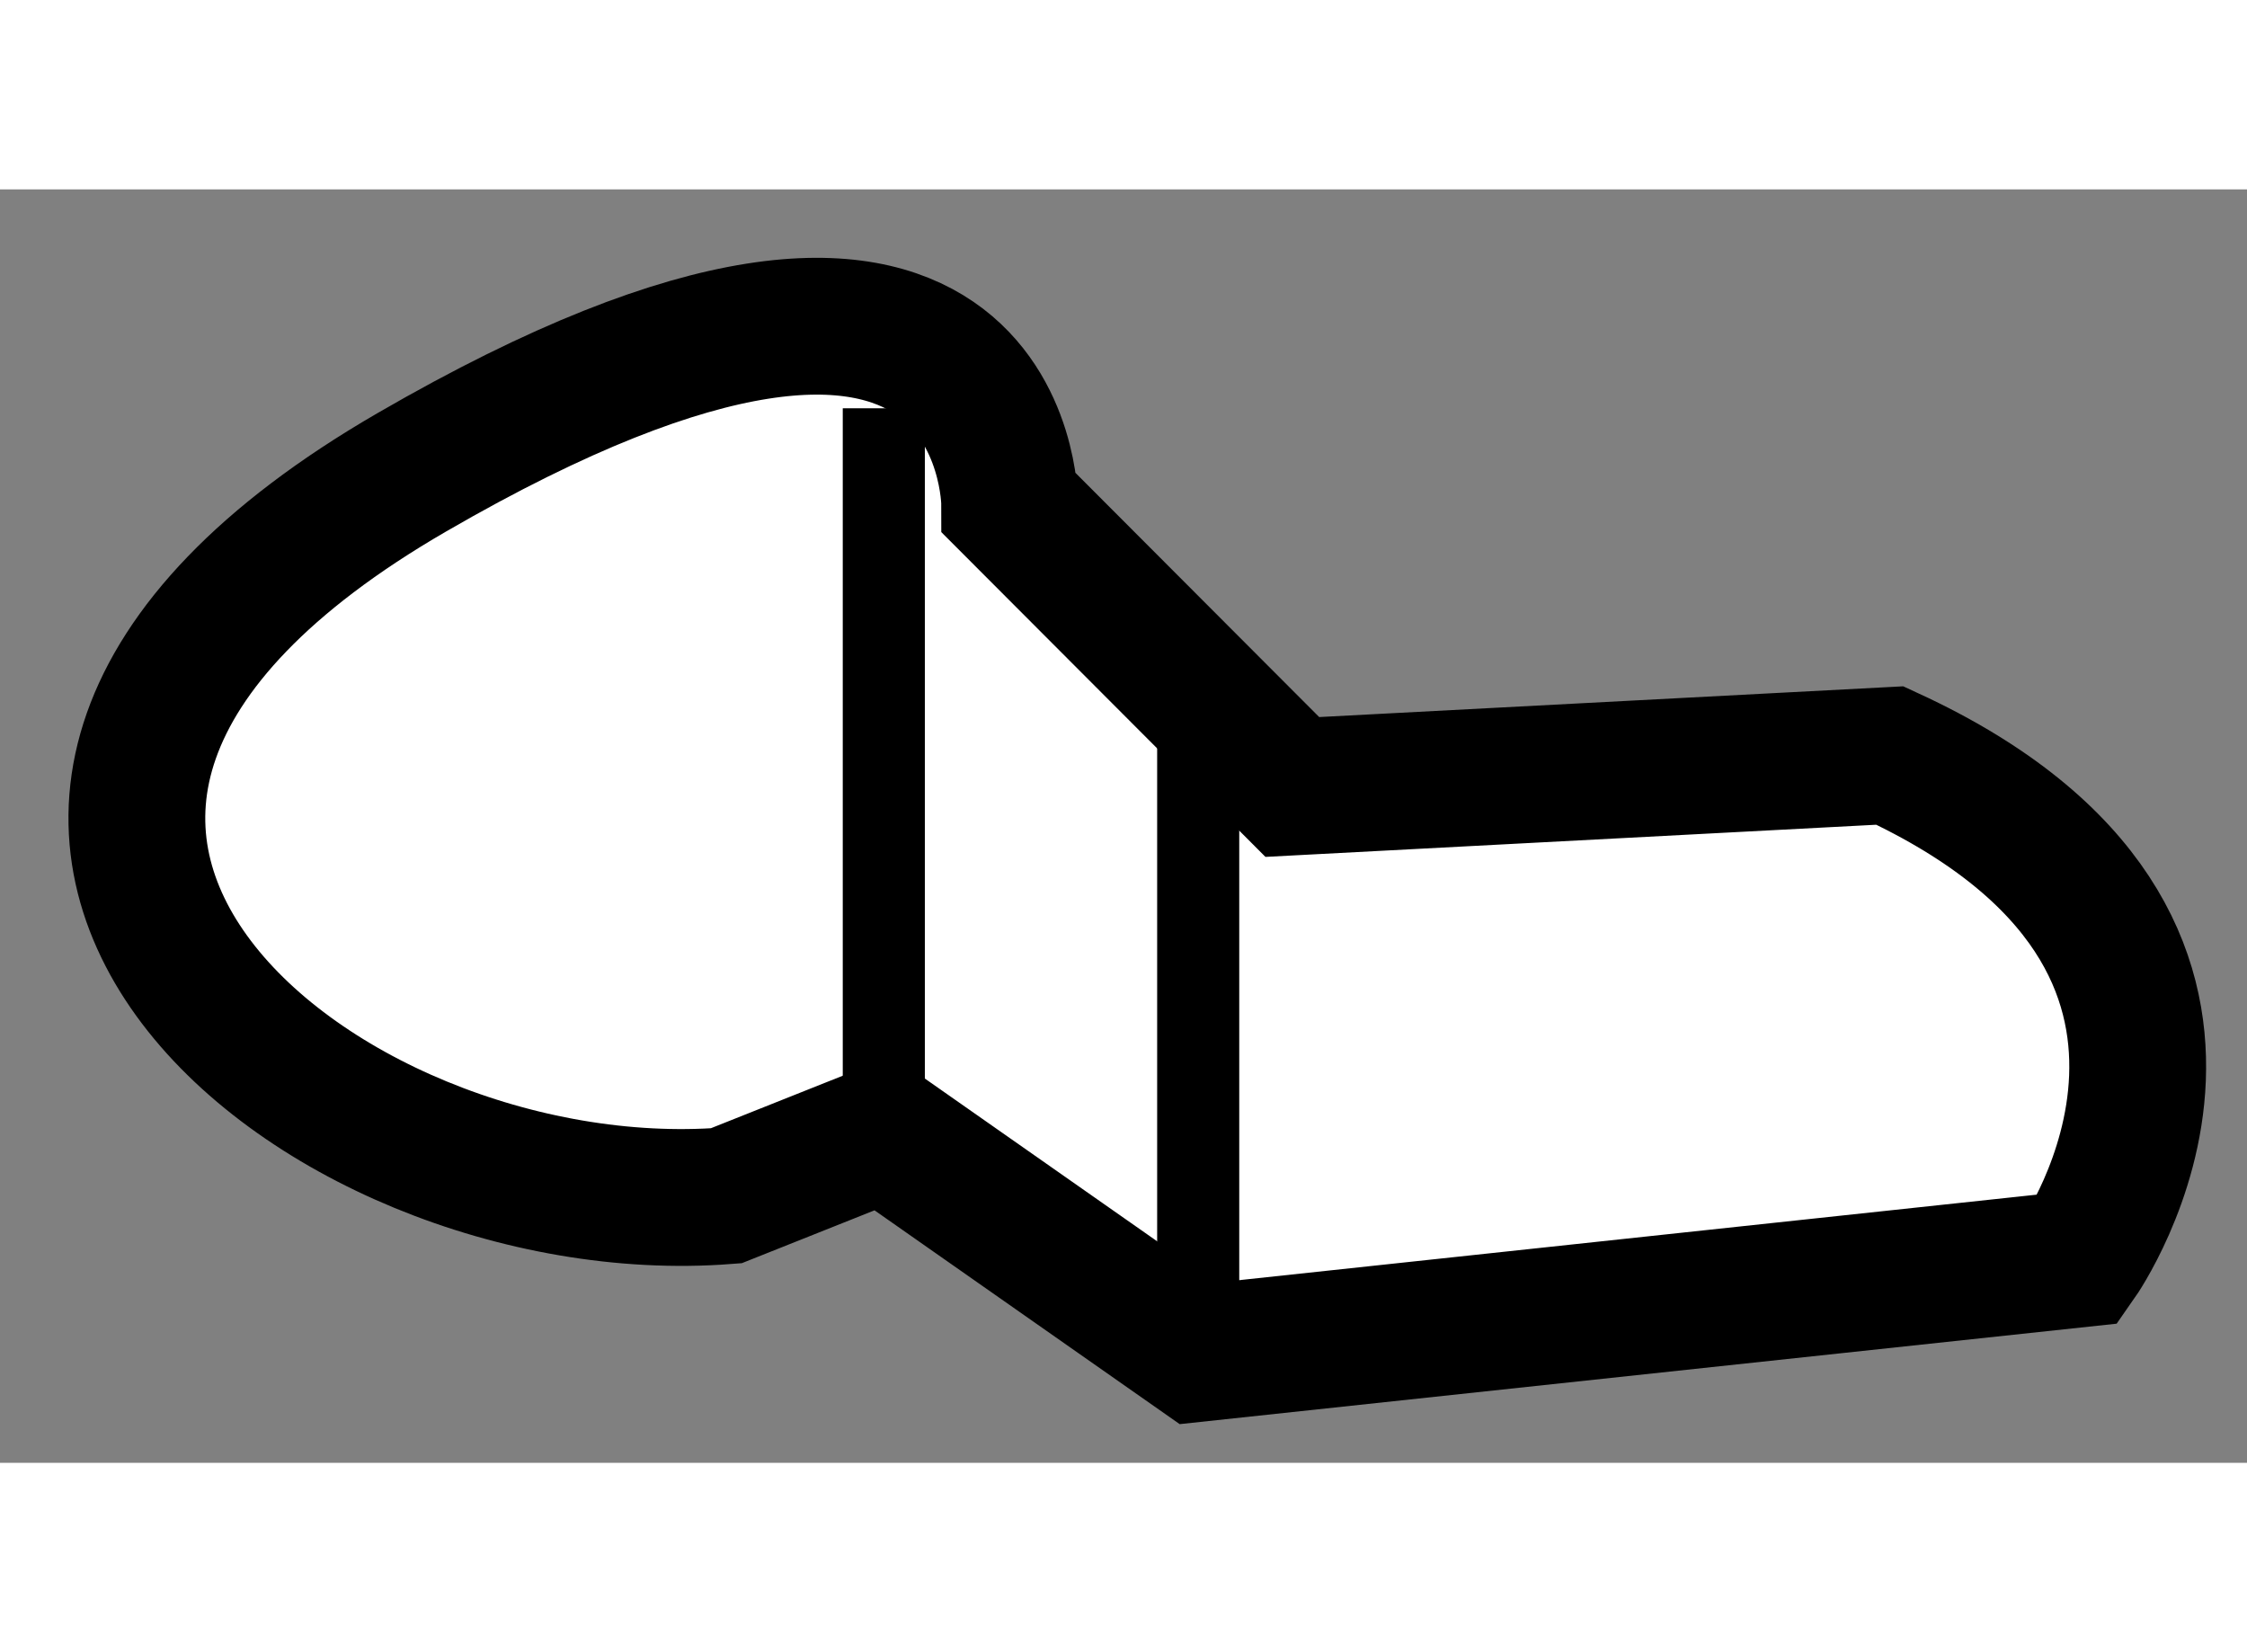
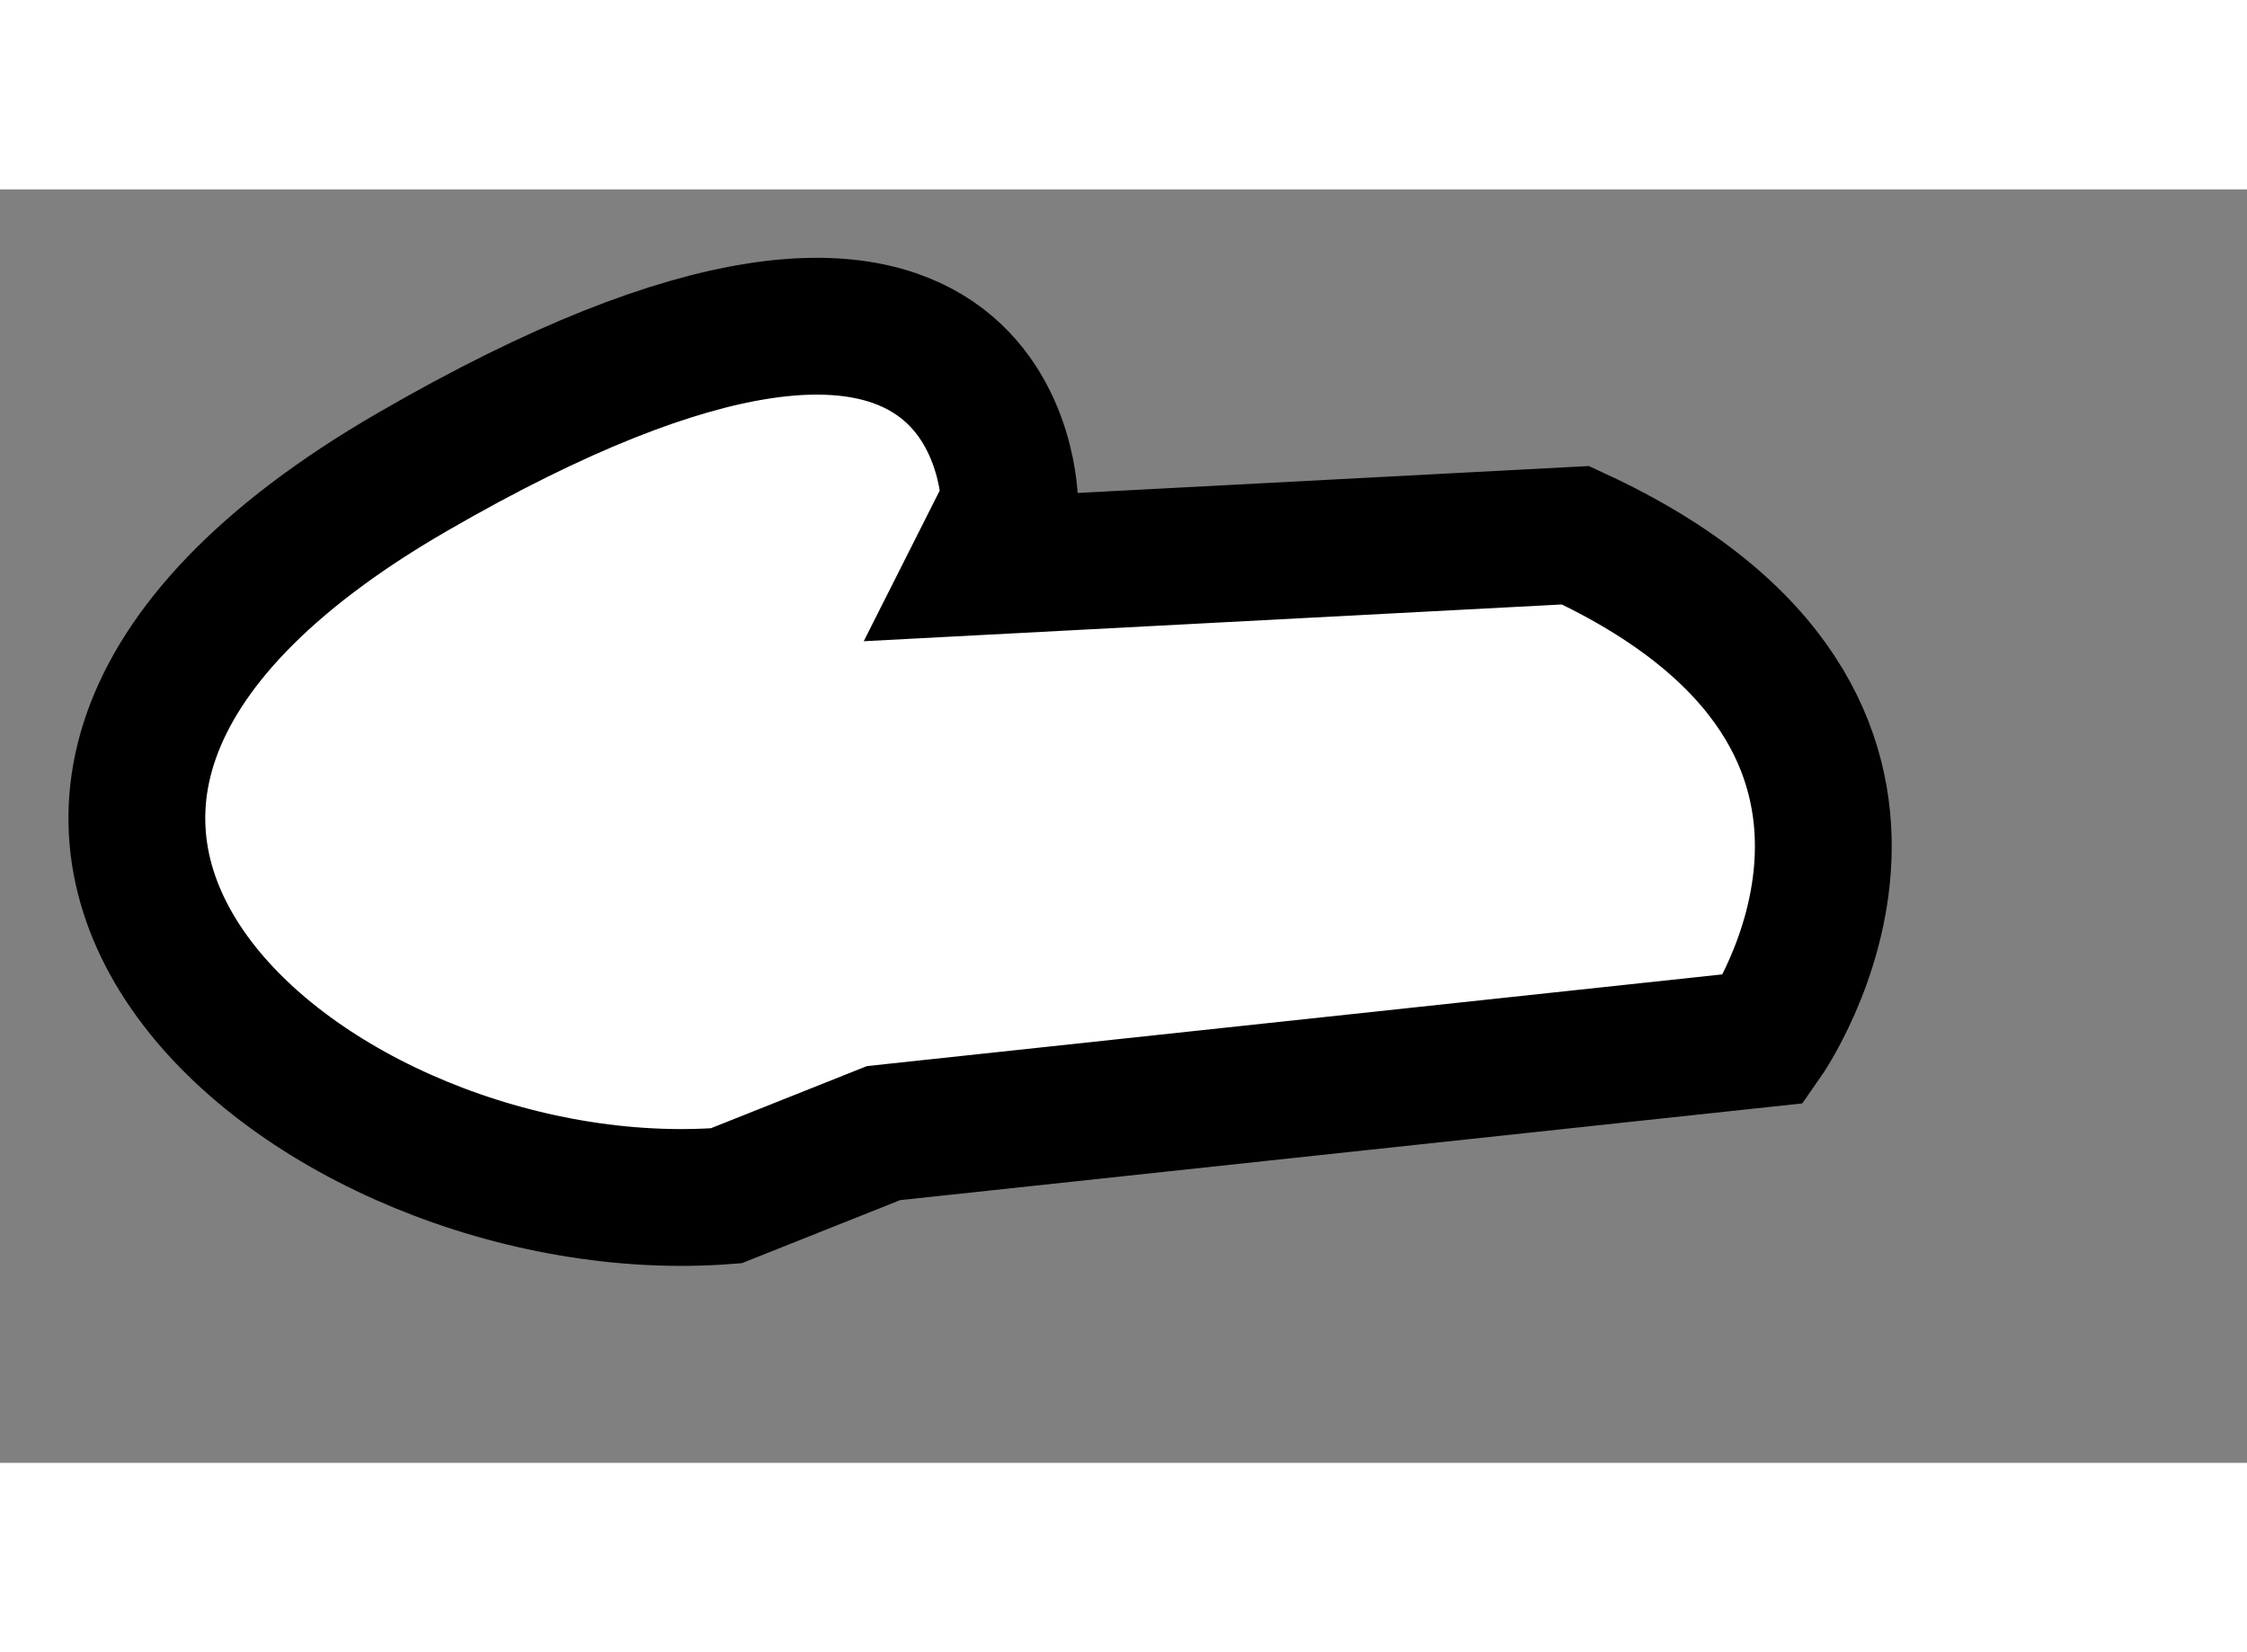
<svg xmlns="http://www.w3.org/2000/svg" version="1.1" x="0px" y="0px" width="244.8px" height="180px" viewBox="14.335 149.029 8.212 4.654" enable-background="new 0 0 244.8 180" xml:space="preserve">
  <rect x="14.335" y="149.029" width="8.212" height="4.654" fill="#808080" stroke="none" />
  <g>
-     <path fill="#FFFFFF" stroke="#000000" stroke-width="0.5" d="M18.025,150.178c0,0-0.001-1.38-2.185-0.115    s-0.345,2.759,1.149,2.644l0.575-0.229l1.149,0.805l3.218-0.345c0,0,0.805-1.15-0.689-1.84l-2.184,0.115L18.025,150.178z" />
-     <line fill="none" stroke="#000000" stroke-width="0.3" x1="17.565" y1="152.477" x2="17.565" y2="149.829" />
-     <line fill="none" stroke="#000000" stroke-width="0.3" x1="18.714" y1="153.281" x2="18.714" y2="150.813" />
+     <path fill="#FFFFFF" stroke="#000000" stroke-width="0.5" d="M18.025,150.178c0,0-0.001-1.38-2.185-0.115    s-0.345,2.759,1.149,2.644l0.575-0.229l3.218-0.345c0,0,0.805-1.15-0.689-1.84l-2.184,0.115L18.025,150.178z" />
  </g>
</svg>